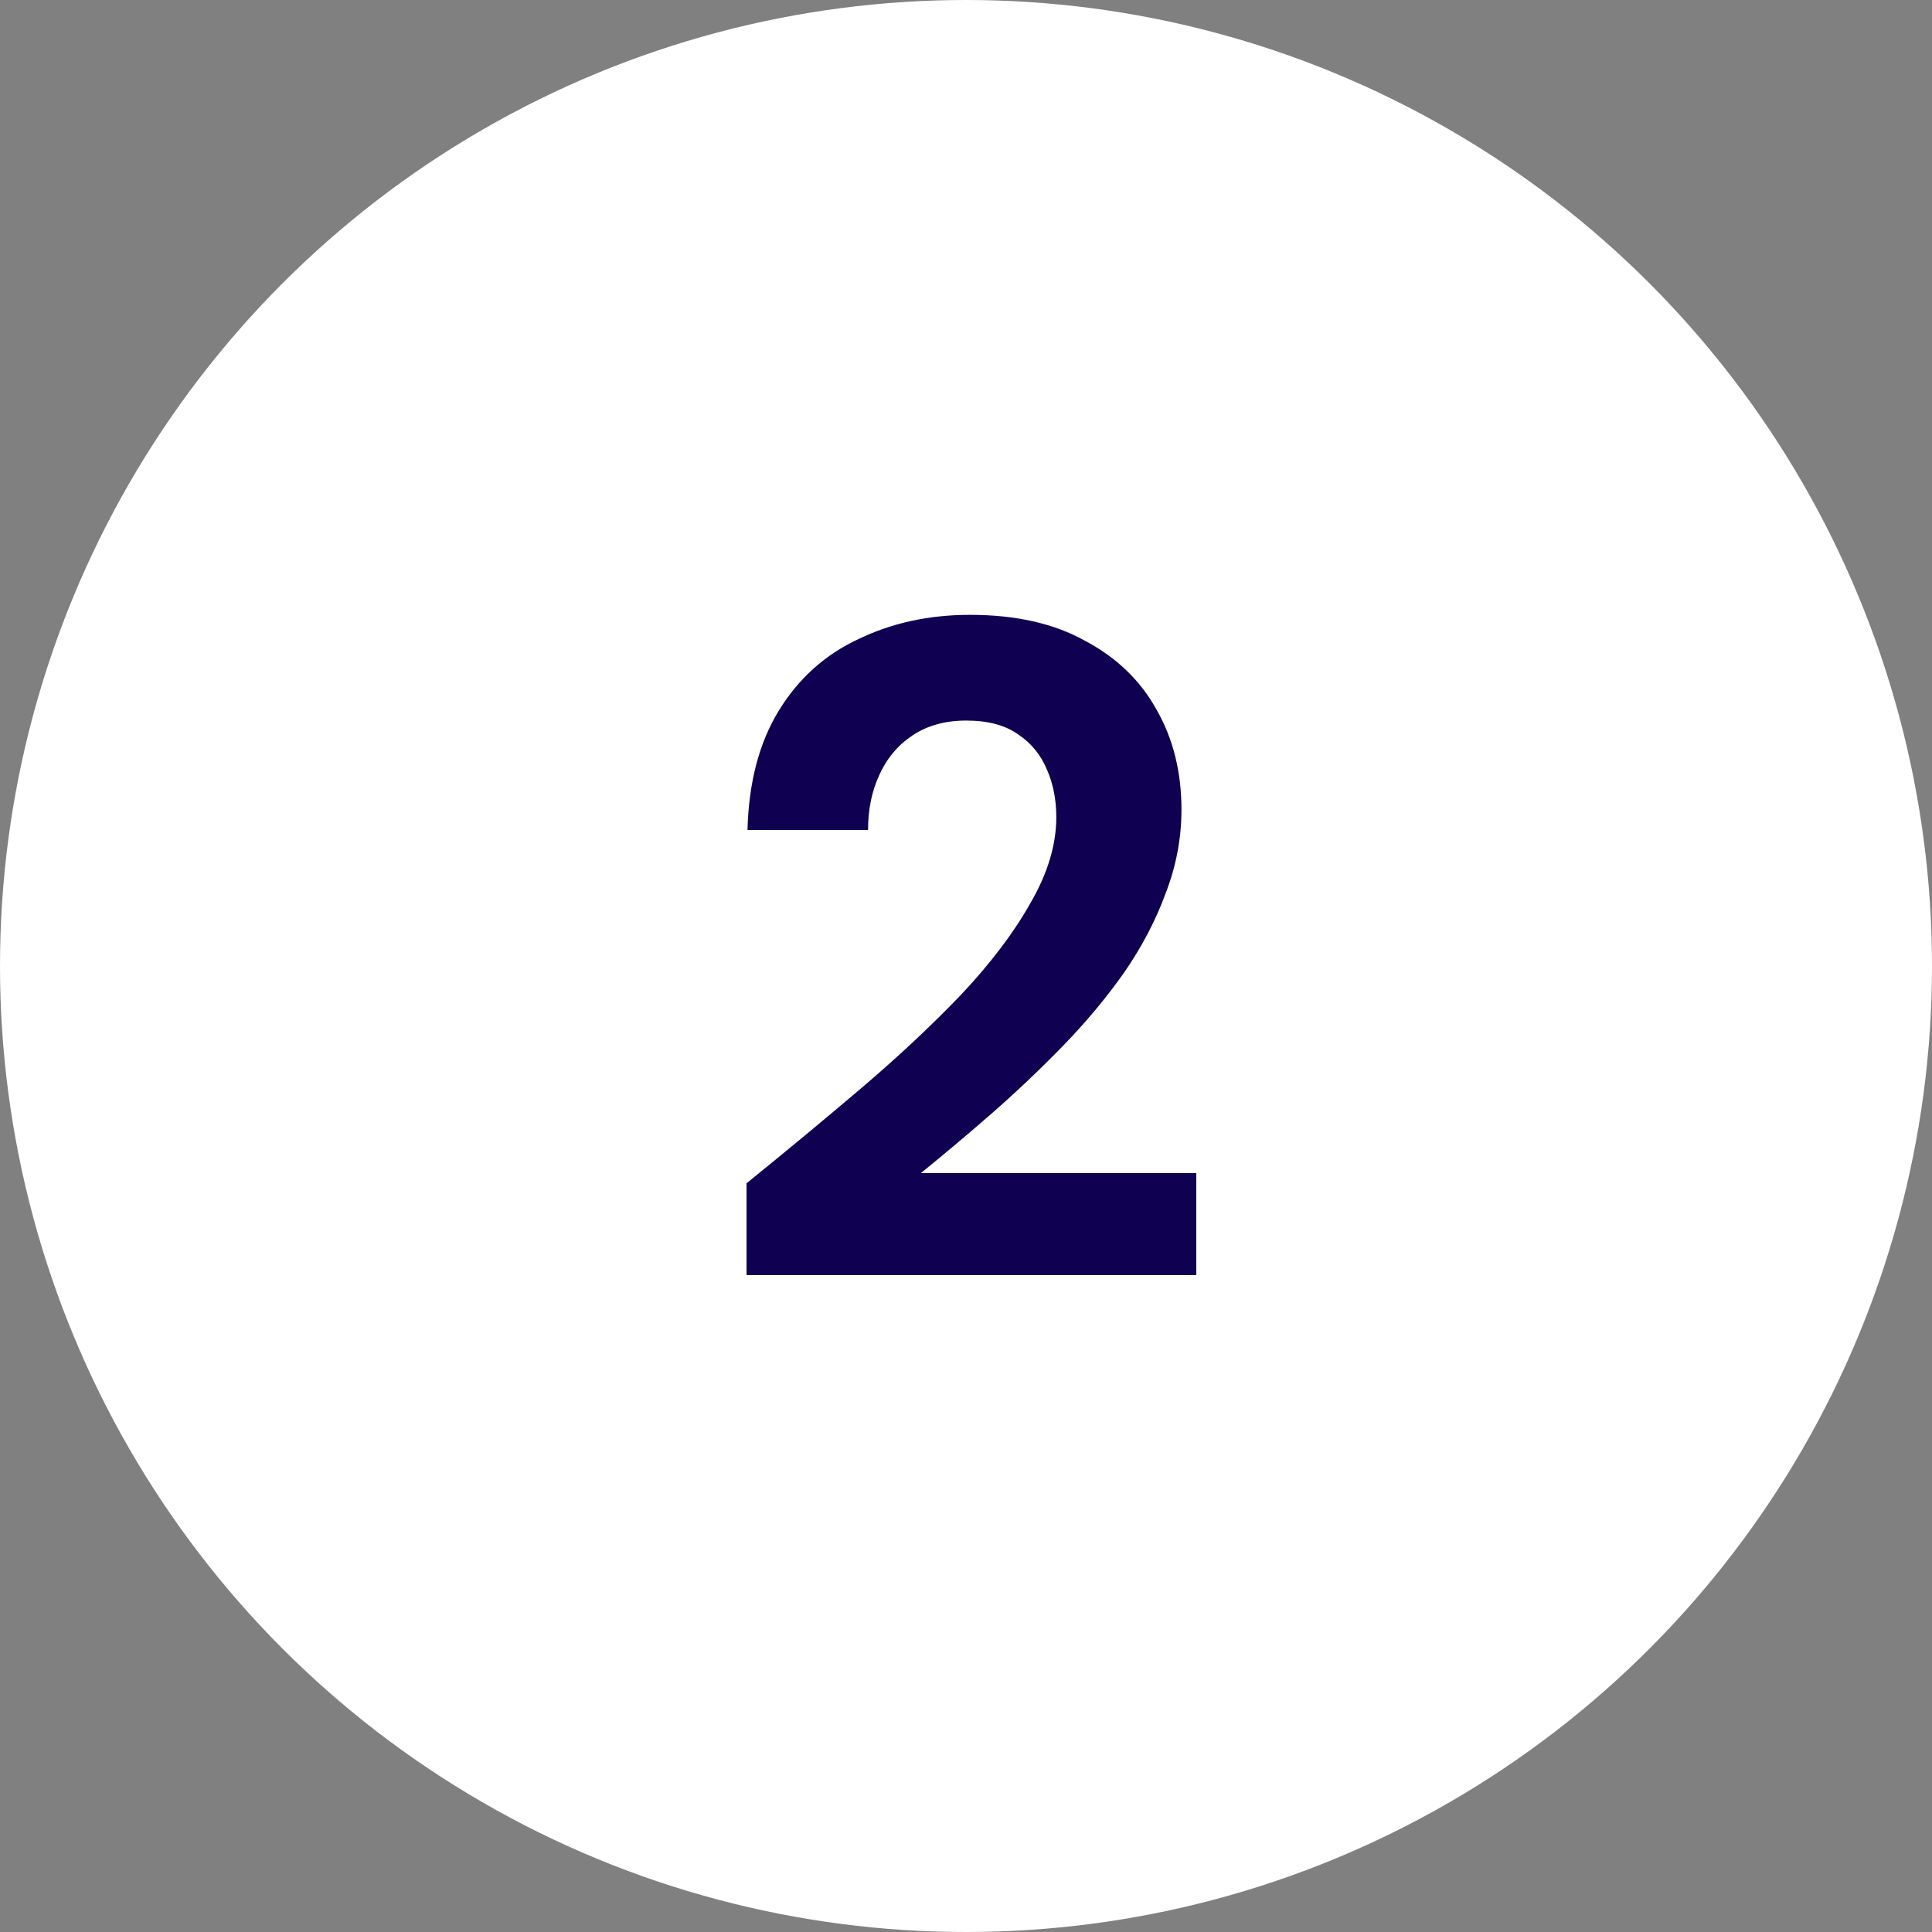
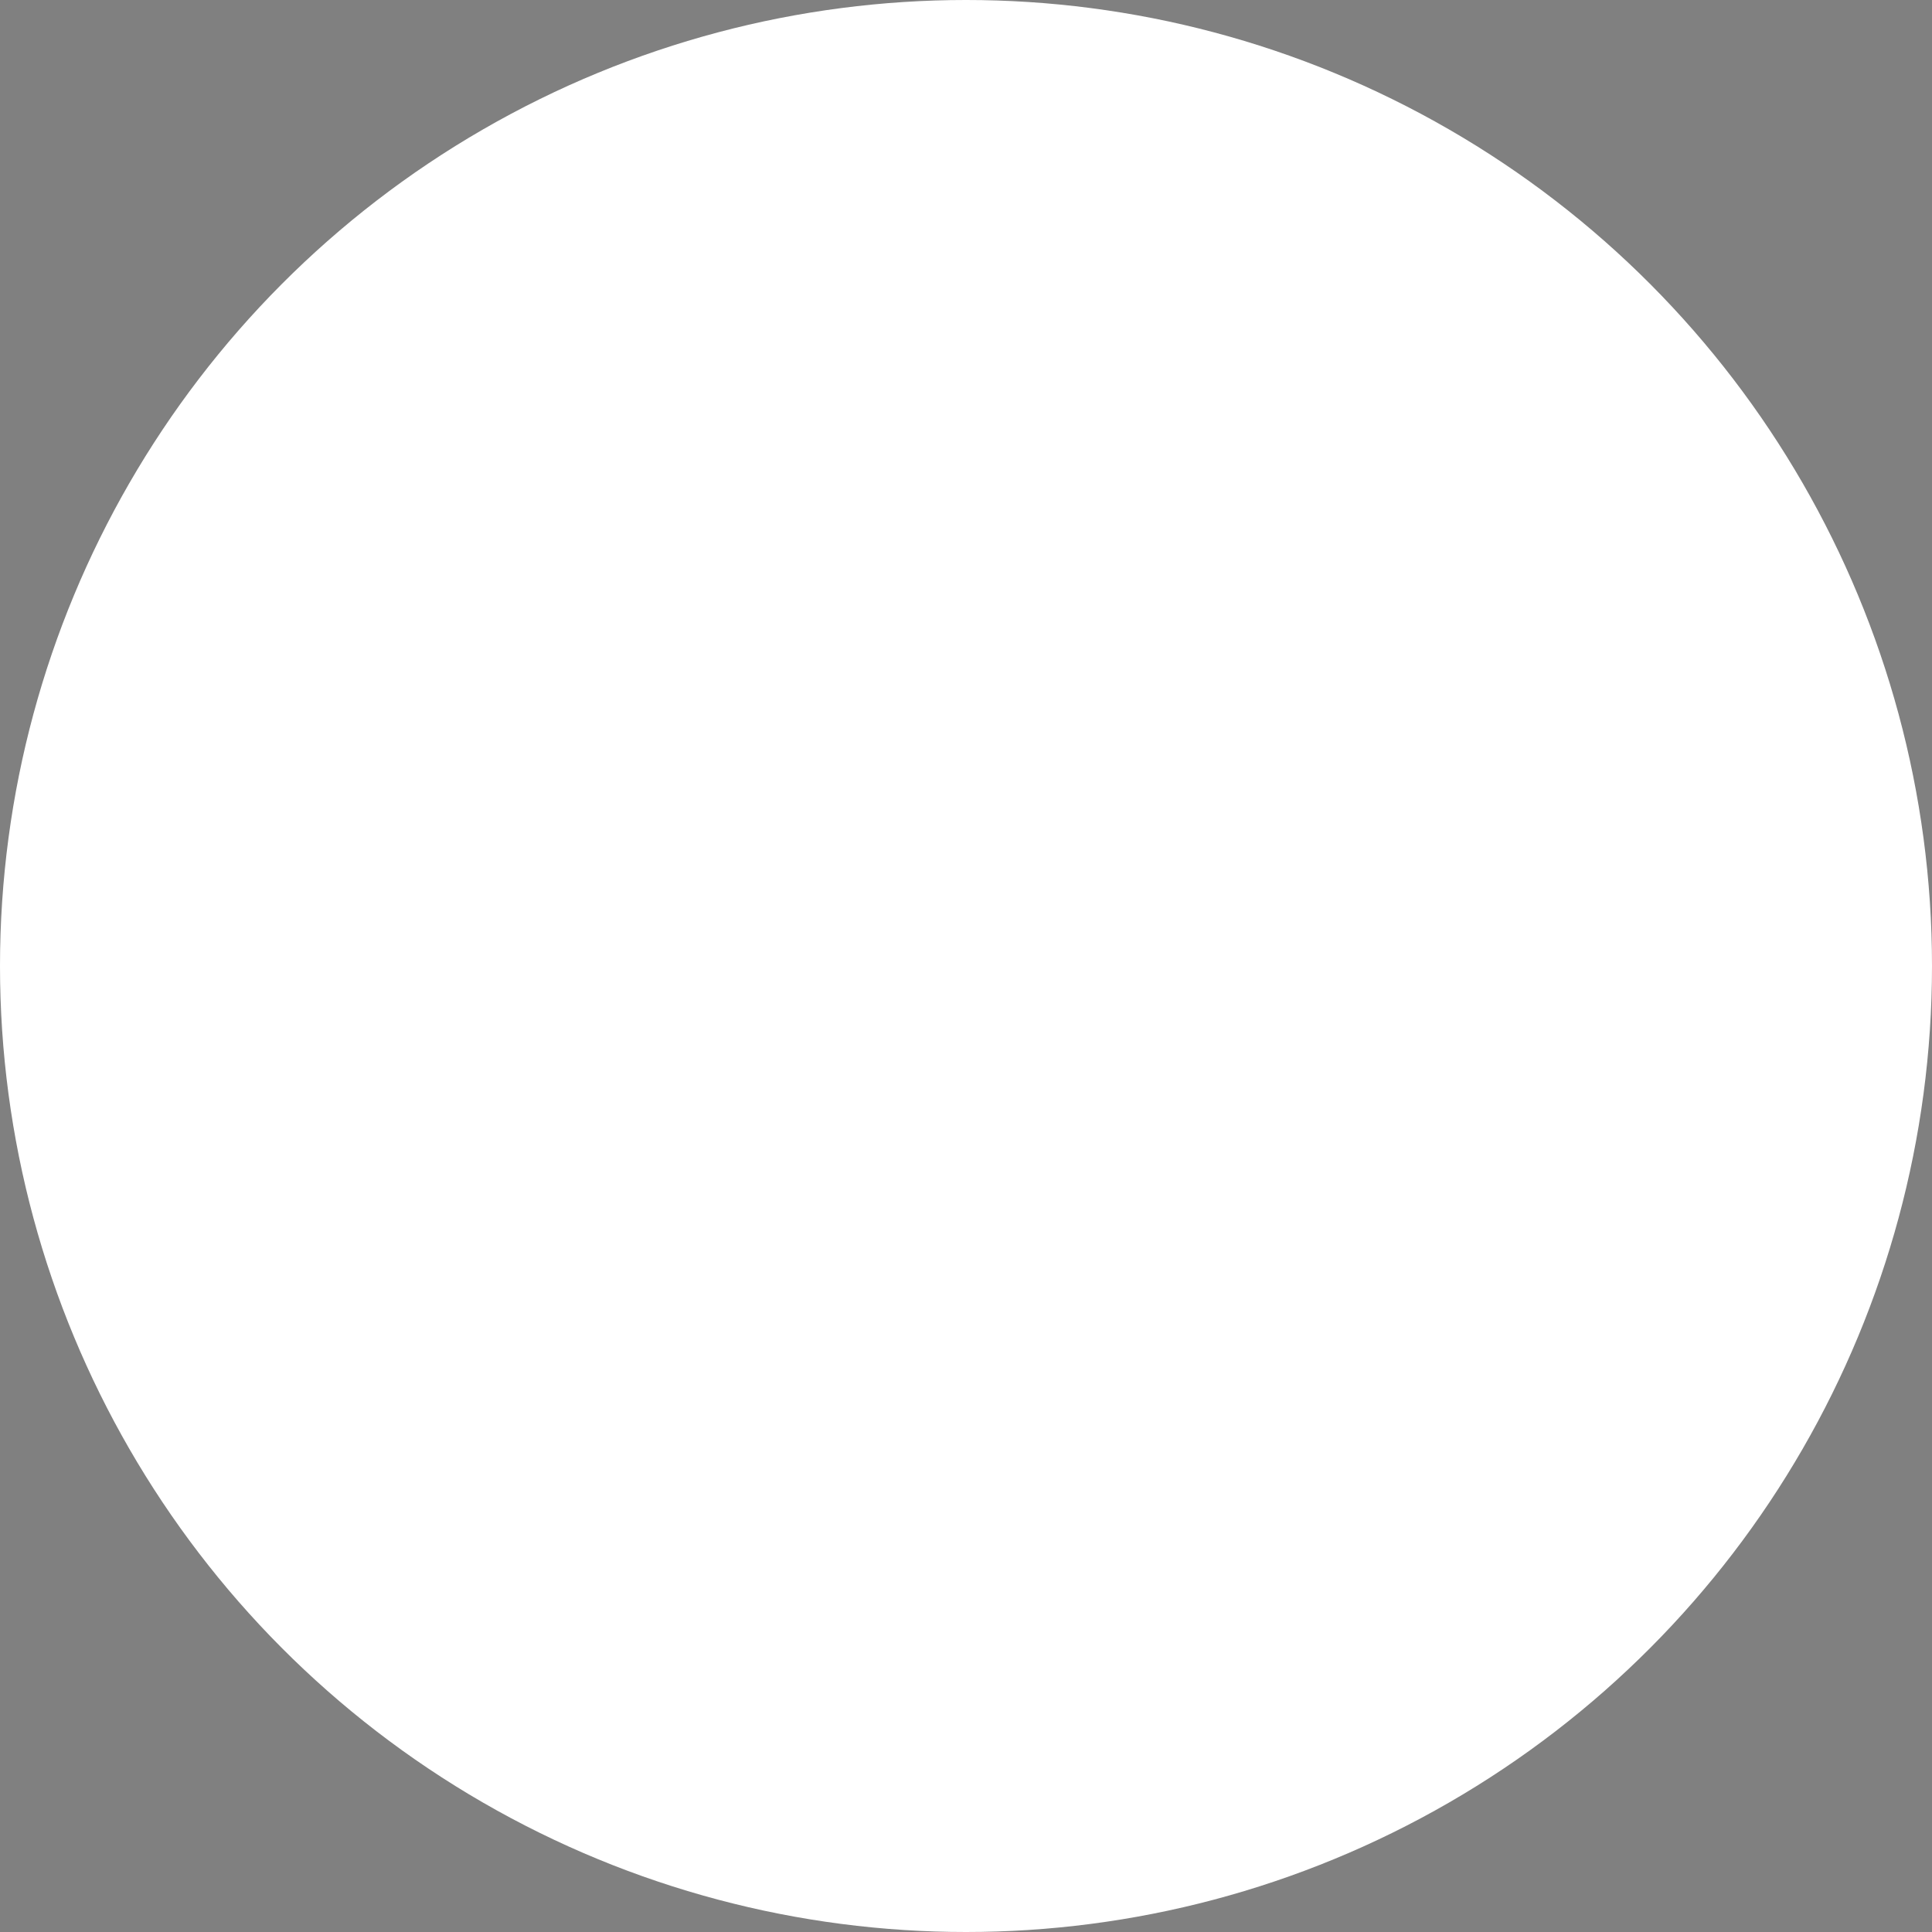
<svg xmlns="http://www.w3.org/2000/svg" width="50" height="50" viewBox="0 0 50 50" fill="none">
  <rect x="0" y="0" width="50" height="50" fill="#808080" stroke="none" />
  <circle cx="25" cy="25" r="25" fill="white" />
  <path d="M24.416 29.35V18.45L22.015 19.03V16.91L25.555 15.35H27.215V29.35H24.416Z" fill="white" />
-   <path d="M19.32 33V30.624C20.328 29.808 21.312 28.992 22.273 28.176C23.233 27.36 24.096 26.552 24.864 25.752C25.633 24.936 26.233 24.144 26.665 23.376C27.113 22.608 27.337 21.864 27.337 21.144C27.337 20.696 27.256 20.288 27.096 19.92C26.936 19.536 26.689 19.232 26.352 19.008C26.017 18.768 25.569 18.648 25.009 18.648C24.465 18.648 24 18.776 23.616 19.032C23.233 19.288 22.945 19.632 22.753 20.064C22.561 20.48 22.465 20.952 22.465 21.48H19.345C19.377 20.248 19.648 19.216 20.16 18.384C20.672 17.552 21.36 16.936 22.224 16.536C23.088 16.12 24.049 15.912 25.105 15.912C26.288 15.912 27.28 16.136 28.081 16.584C28.896 17.016 29.512 17.608 29.928 18.36C30.36 19.112 30.576 19.976 30.576 20.952C30.576 21.688 30.441 22.408 30.169 23.112C29.913 23.816 29.552 24.504 29.088 25.176C28.625 25.832 28.096 26.464 27.505 27.072C26.913 27.68 26.297 28.264 25.657 28.824C25.032 29.368 24.424 29.88 23.832 30.36H30.96V33H19.32Z" fill="#0F0052" />
</svg>